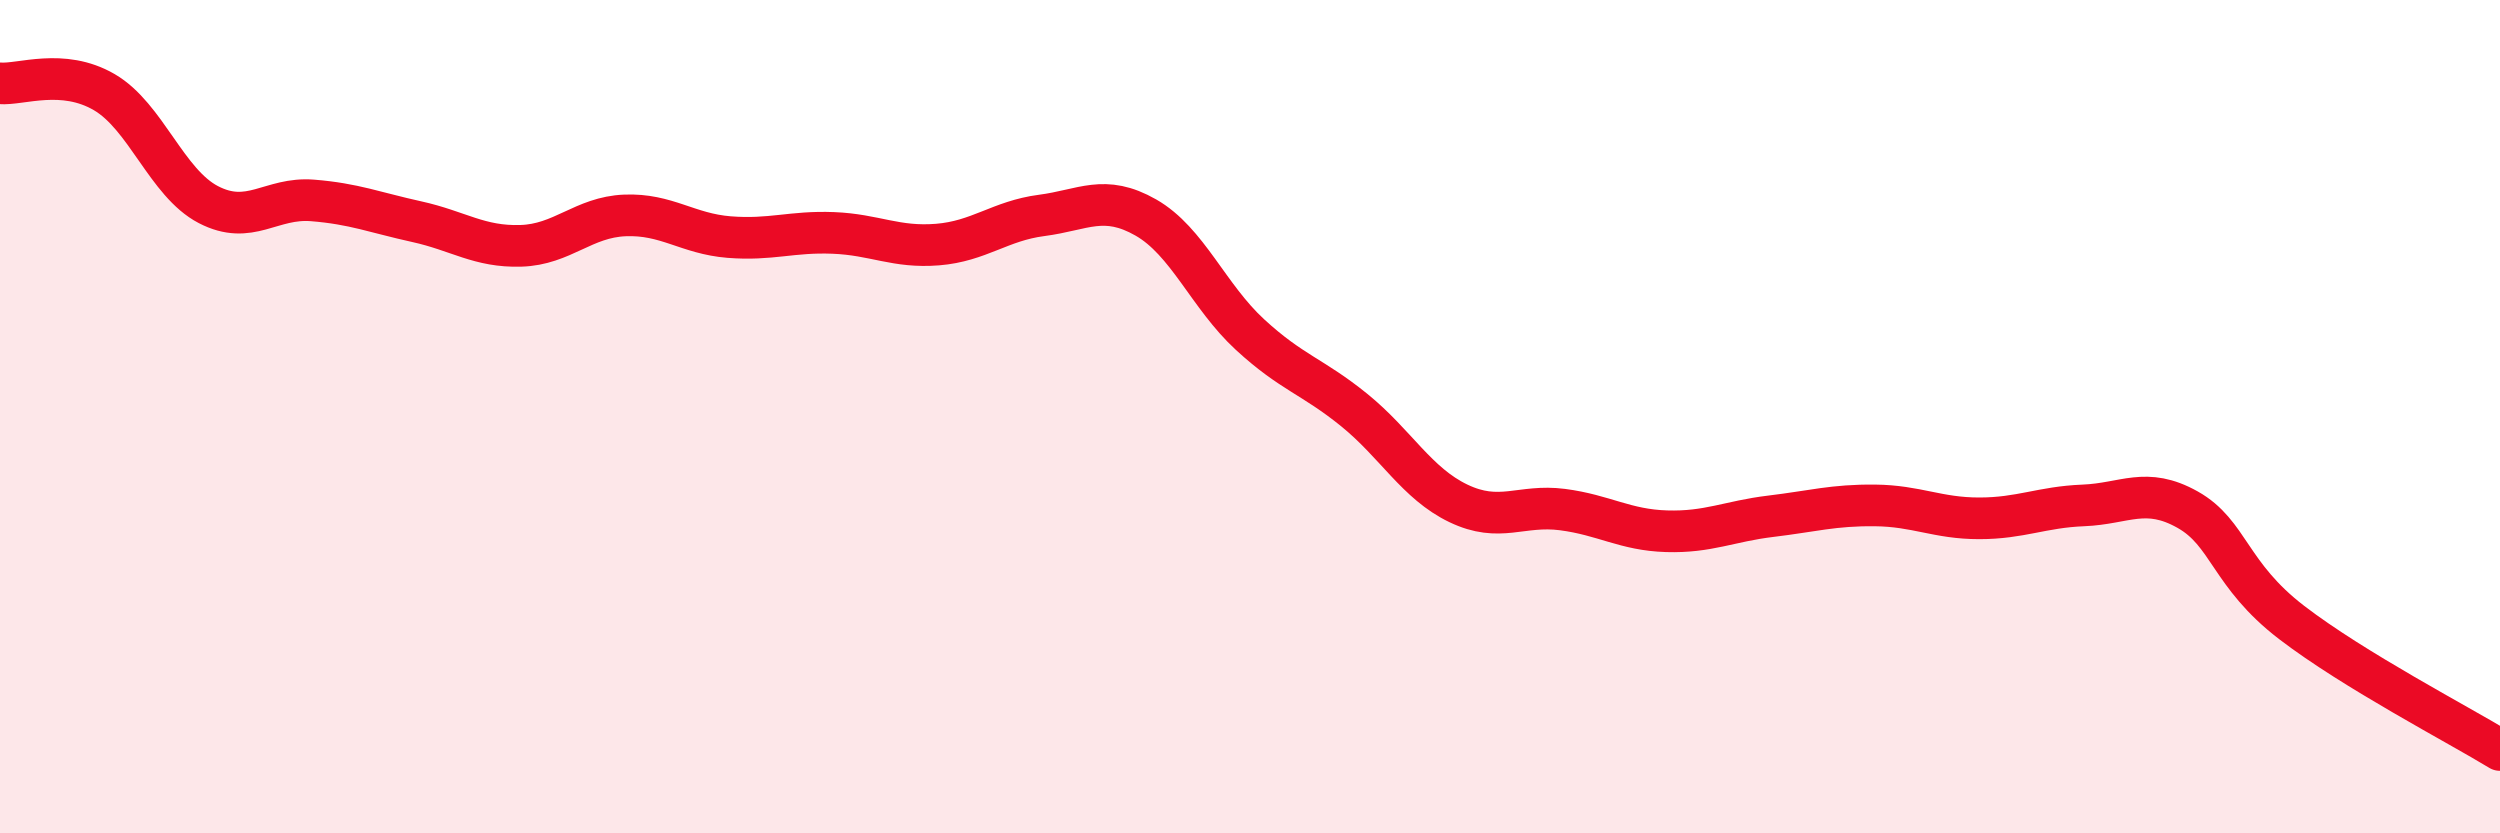
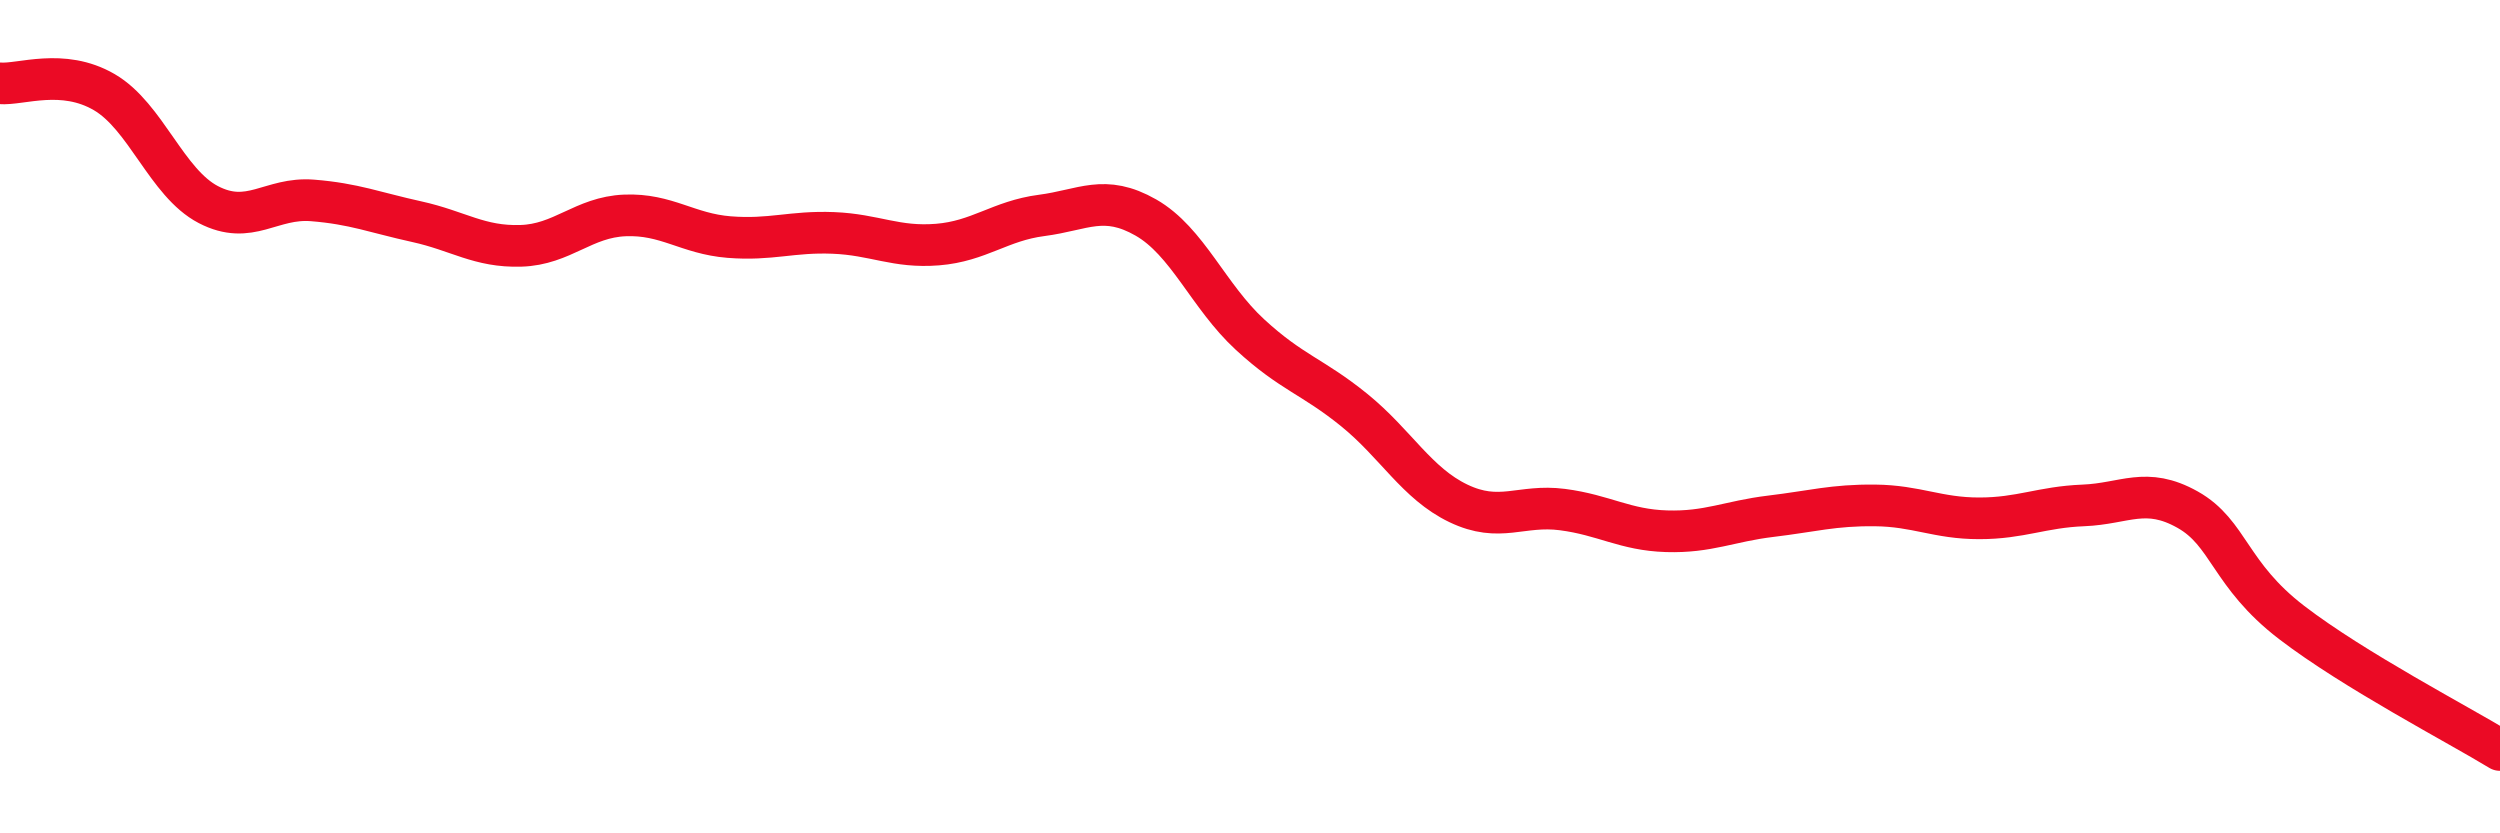
<svg xmlns="http://www.w3.org/2000/svg" width="60" height="20" viewBox="0 0 60 20">
-   <path d="M 0,2 C 0.5,2.04 1.5,1.63 2.5,2.21 C 3.5,2.79 4,4.39 5,4.91 C 6,5.43 6.5,4.73 7.5,4.81 C 8.5,4.89 9,5.1 10,5.32 C 11,5.54 11.5,5.93 12.5,5.9 C 13.5,5.87 14,5.21 15,5.17 C 16,5.13 16.5,5.61 17.5,5.69 C 18.5,5.77 19,5.55 20,5.59 C 21,5.63 21.5,5.95 22.5,5.87 C 23.5,5.79 24,5.3 25,5.17 C 26,5.04 26.5,4.65 27.5,5.22 C 28.5,5.79 29,7.11 30,8.03 C 31,8.95 31.5,9.03 32.5,9.84 C 33.5,10.65 34,11.6 35,12.08 C 36,12.56 36.5,12.1 37.5,12.23 C 38.5,12.36 39,12.72 40,12.75 C 41,12.78 41.5,12.51 42.5,12.39 C 43.5,12.27 44,12.12 45,12.13 C 46,12.14 46.5,12.44 47.5,12.44 C 48.5,12.44 49,12.17 50,12.13 C 51,12.09 51.5,11.67 52.5,12.23 C 53.5,12.79 53.5,13.79 55,14.94 C 56.5,16.09 59,17.39 60,18L60 20L0 20Z" fill="#EB0A25" opacity="0.1" stroke-linecap="round" stroke-linejoin="round" />
  <path d="M 0,2 C 0.5,2.04 1.5,1.63 2.5,2.21 C 3.5,2.79 4,4.39 5,4.91 C 6,5.43 6.5,4.73 7.5,4.81 C 8.5,4.89 9,5.1 10,5.32 C 11,5.54 11.5,5.93 12.5,5.9 C 13.5,5.87 14,5.21 15,5.17 C 16,5.13 16.5,5.61 17.5,5.69 C 18.5,5.77 19,5.55 20,5.59 C 21,5.63 21.5,5.95 22.5,5.87 C 23.5,5.79 24,5.3 25,5.17 C 26,5.04 26.5,4.65 27.5,5.22 C 28.5,5.79 29,7.11 30,8.03 C 31,8.95 31.5,9.03 32.5,9.84 C 33.5,10.65 34,11.6 35,12.08 C 36,12.56 36.5,12.1 37.5,12.23 C 38.5,12.36 39,12.72 40,12.75 C 41,12.78 41.5,12.51 42.5,12.39 C 43.5,12.27 44,12.12 45,12.13 C 46,12.14 46.5,12.44 47.5,12.44 C 48.5,12.44 49,12.17 50,12.13 C 51,12.09 51.5,11.67 52.5,12.23 C 53.5,12.79 53.5,13.79 55,14.94 C 56.5,16.09 59,17.39 60,18" stroke="#EB0A25" stroke-width="1" fill="none" stroke-linecap="round" stroke-linejoin="round" />
</svg>